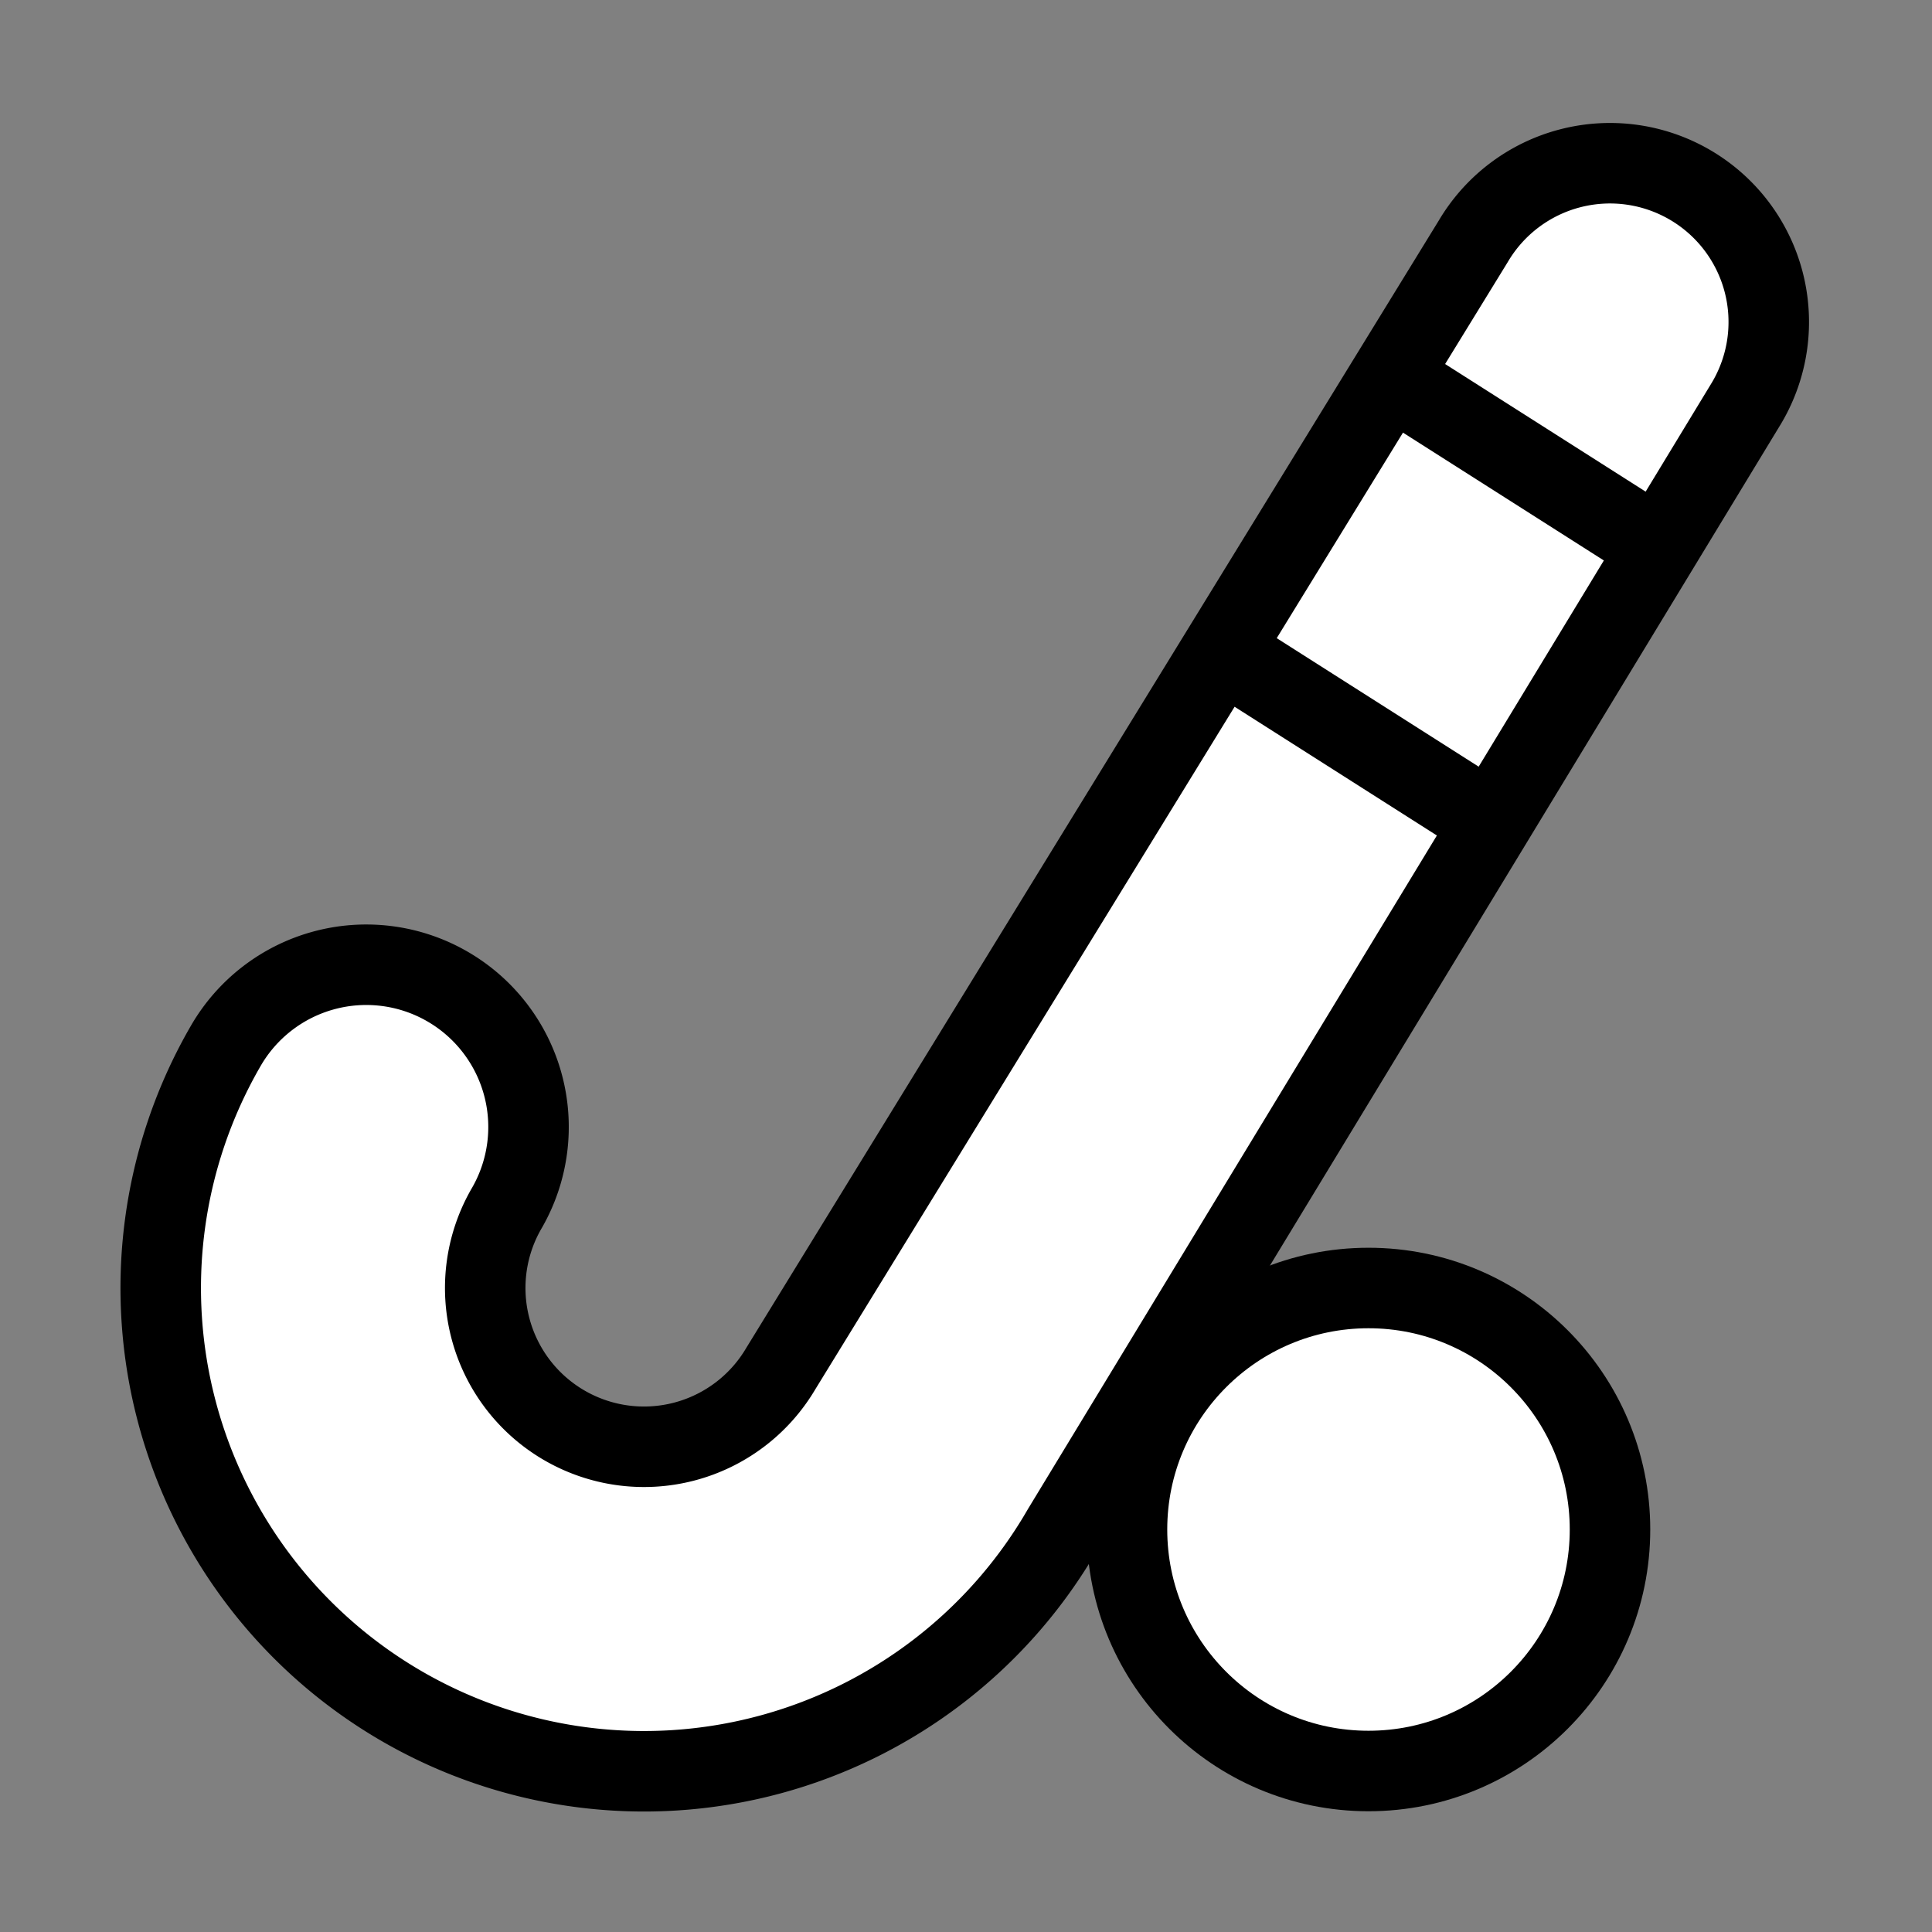
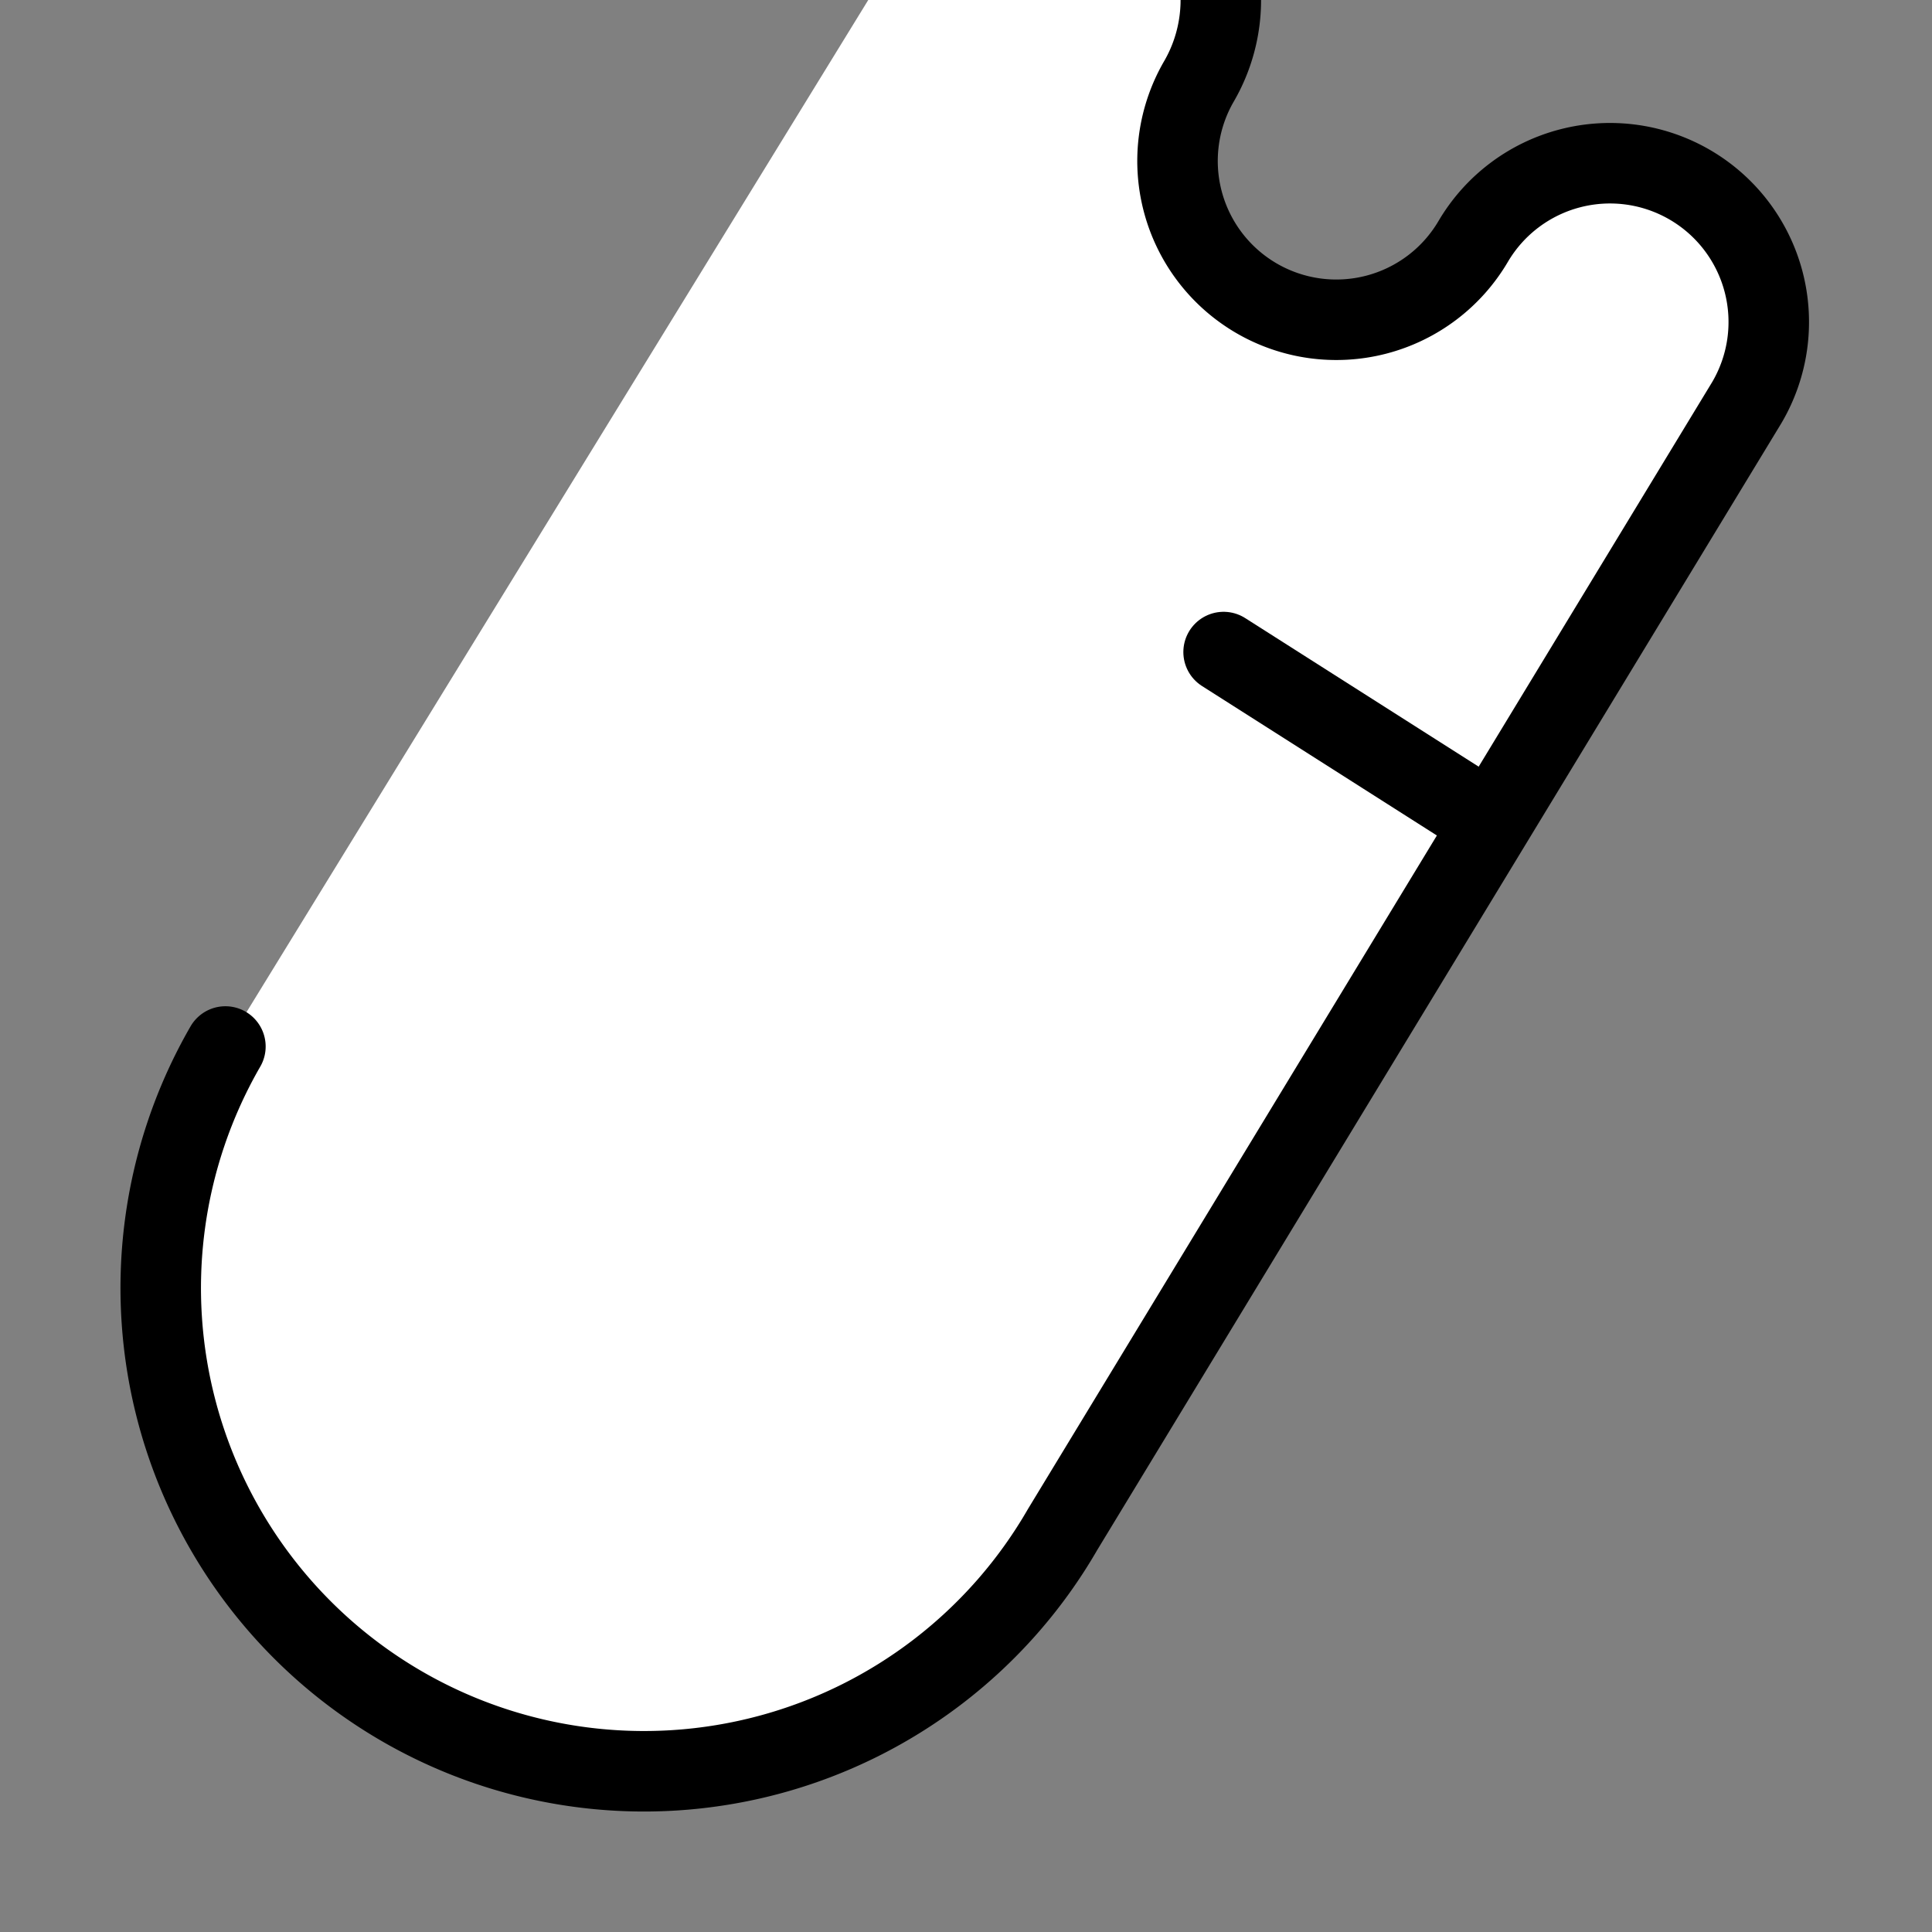
<svg xmlns="http://www.w3.org/2000/svg" width="24" height="24" viewBox="0 0 24 24" fill="#fff" stroke="currentColor" stroke-width="1" stroke-linecap="round" stroke-linejoin="round" class="lucide lucide-icon">
  <rect x="0" y="0" width="24" height="24" fill="#808080" stroke="none" />
  <style>
        @media screen and (prefers-color-scheme: light) {
          svg { fill: transparent !important; }
        }
        @media screen and (prefers-color-scheme: dark) {
          svg { stroke: #fff; fill: transparent !important; }
        }
      </style>
-   <circle cx="17" cy="19" r="3" />
-   <path d="M2.8 13a5.95 5.95 0 1 0 10.4 6l8.5-14a1.94 1.94 0 1 0-3.4-2L9.7 17a1.88 1.88 0 1 1-3.4-2 1.94 1.94 0 1 0-3.5-2" />
-   <path d="m20.6 6.8-3.3-2.1" />
+   <path d="M2.8 13a5.95 5.95 0 1 0 10.4 6l8.5-14a1.94 1.94 0 1 0-3.4-2a1.88 1.88 0 1 1-3.4-2 1.94 1.94 0 1 0-3.5-2" />
  <path d="m15.2 8.1 3.3 2.1" />
</svg>